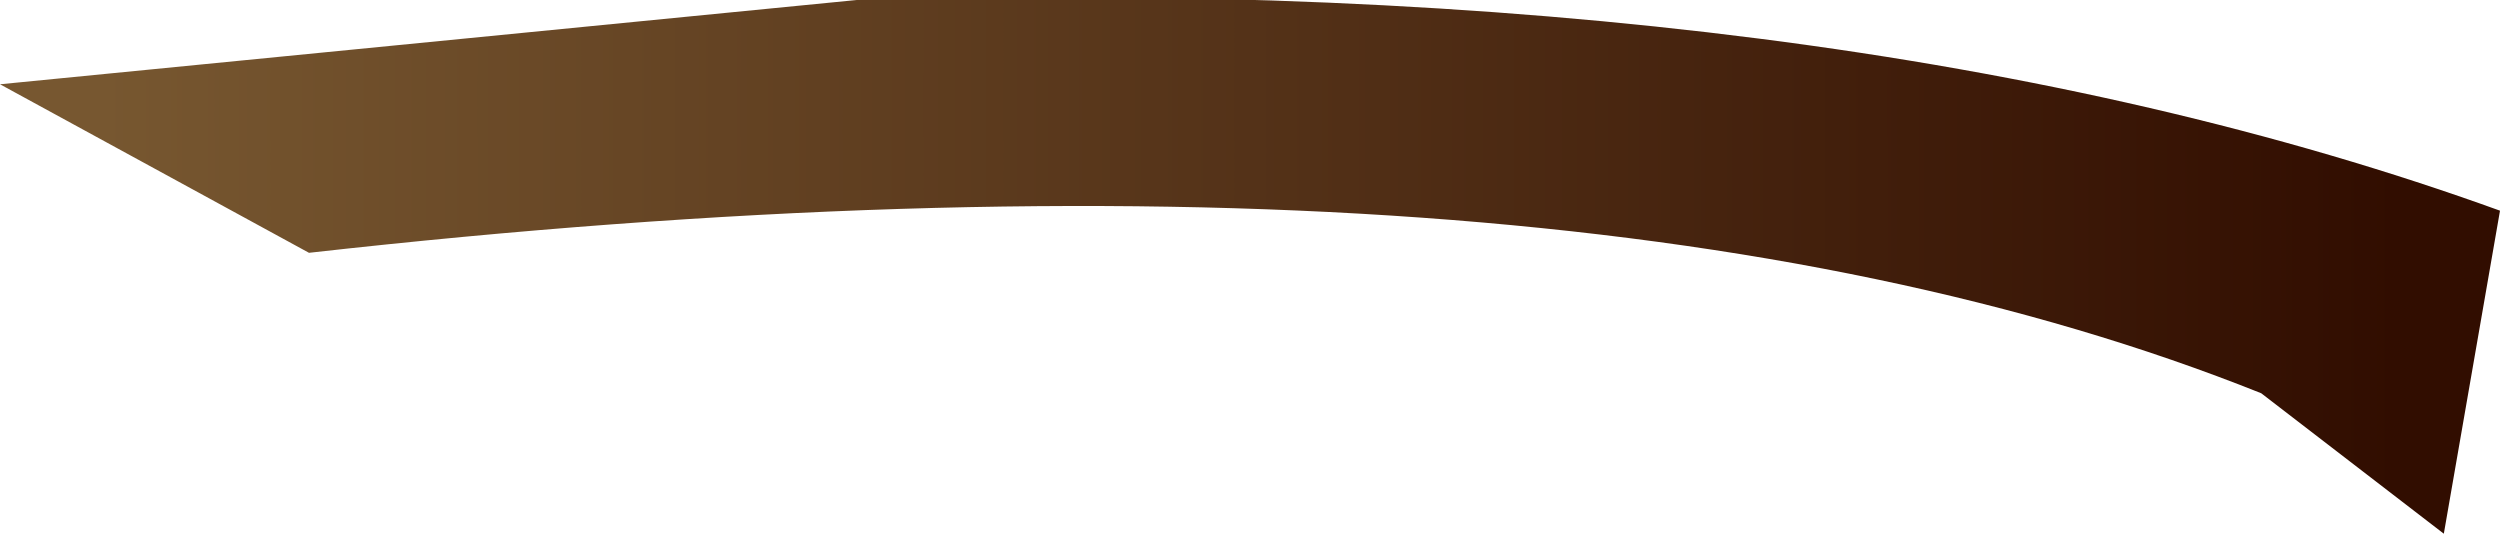
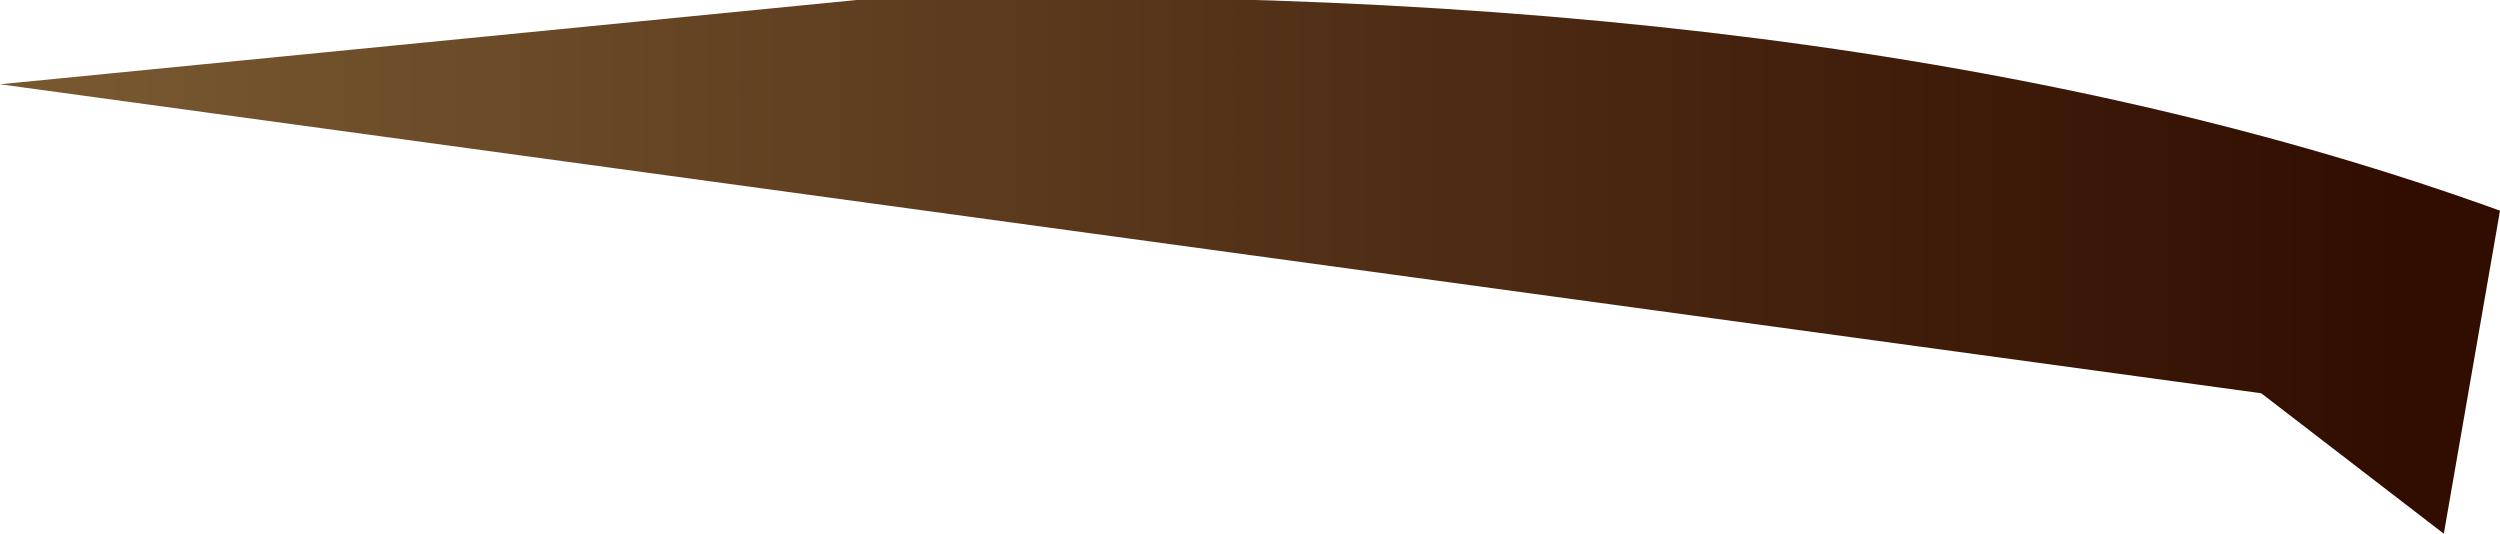
<svg xmlns="http://www.w3.org/2000/svg" height="1.9px" width="8.9px">
  <g transform="matrix(1.0, 0.0, 0.0, 1.0, 0.0, 0.0)">
-     <path d="M8.05 1.4 Q5.55 0.4 1.1 0.9 L0.0 0.3 3.05 0.0 Q6.55 -0.1 8.9 0.75 L8.7 1.9 8.05 1.4" fill="url(#gradient0)" fill-rule="evenodd" stroke="none" />
+     <path d="M8.05 1.4 L0.0 0.3 3.05 0.0 Q6.55 -0.1 8.9 0.75 L8.7 1.9 8.05 1.4" fill="url(#gradient0)" fill-rule="evenodd" stroke="none" />
  </g>
  <defs>
    <linearGradient gradientTransform="matrix(0.005, 0.0, 0.0, -0.005, 4.45, 0.95)" gradientUnits="userSpaceOnUse" id="gradient0" spreadMethod="pad" x1="-819.2" x2="819.2">
      <stop offset="0.0" stop-color="#775730" />
      <stop offset="1.0" stop-color="#310d00" />
    </linearGradient>
  </defs>
</svg>